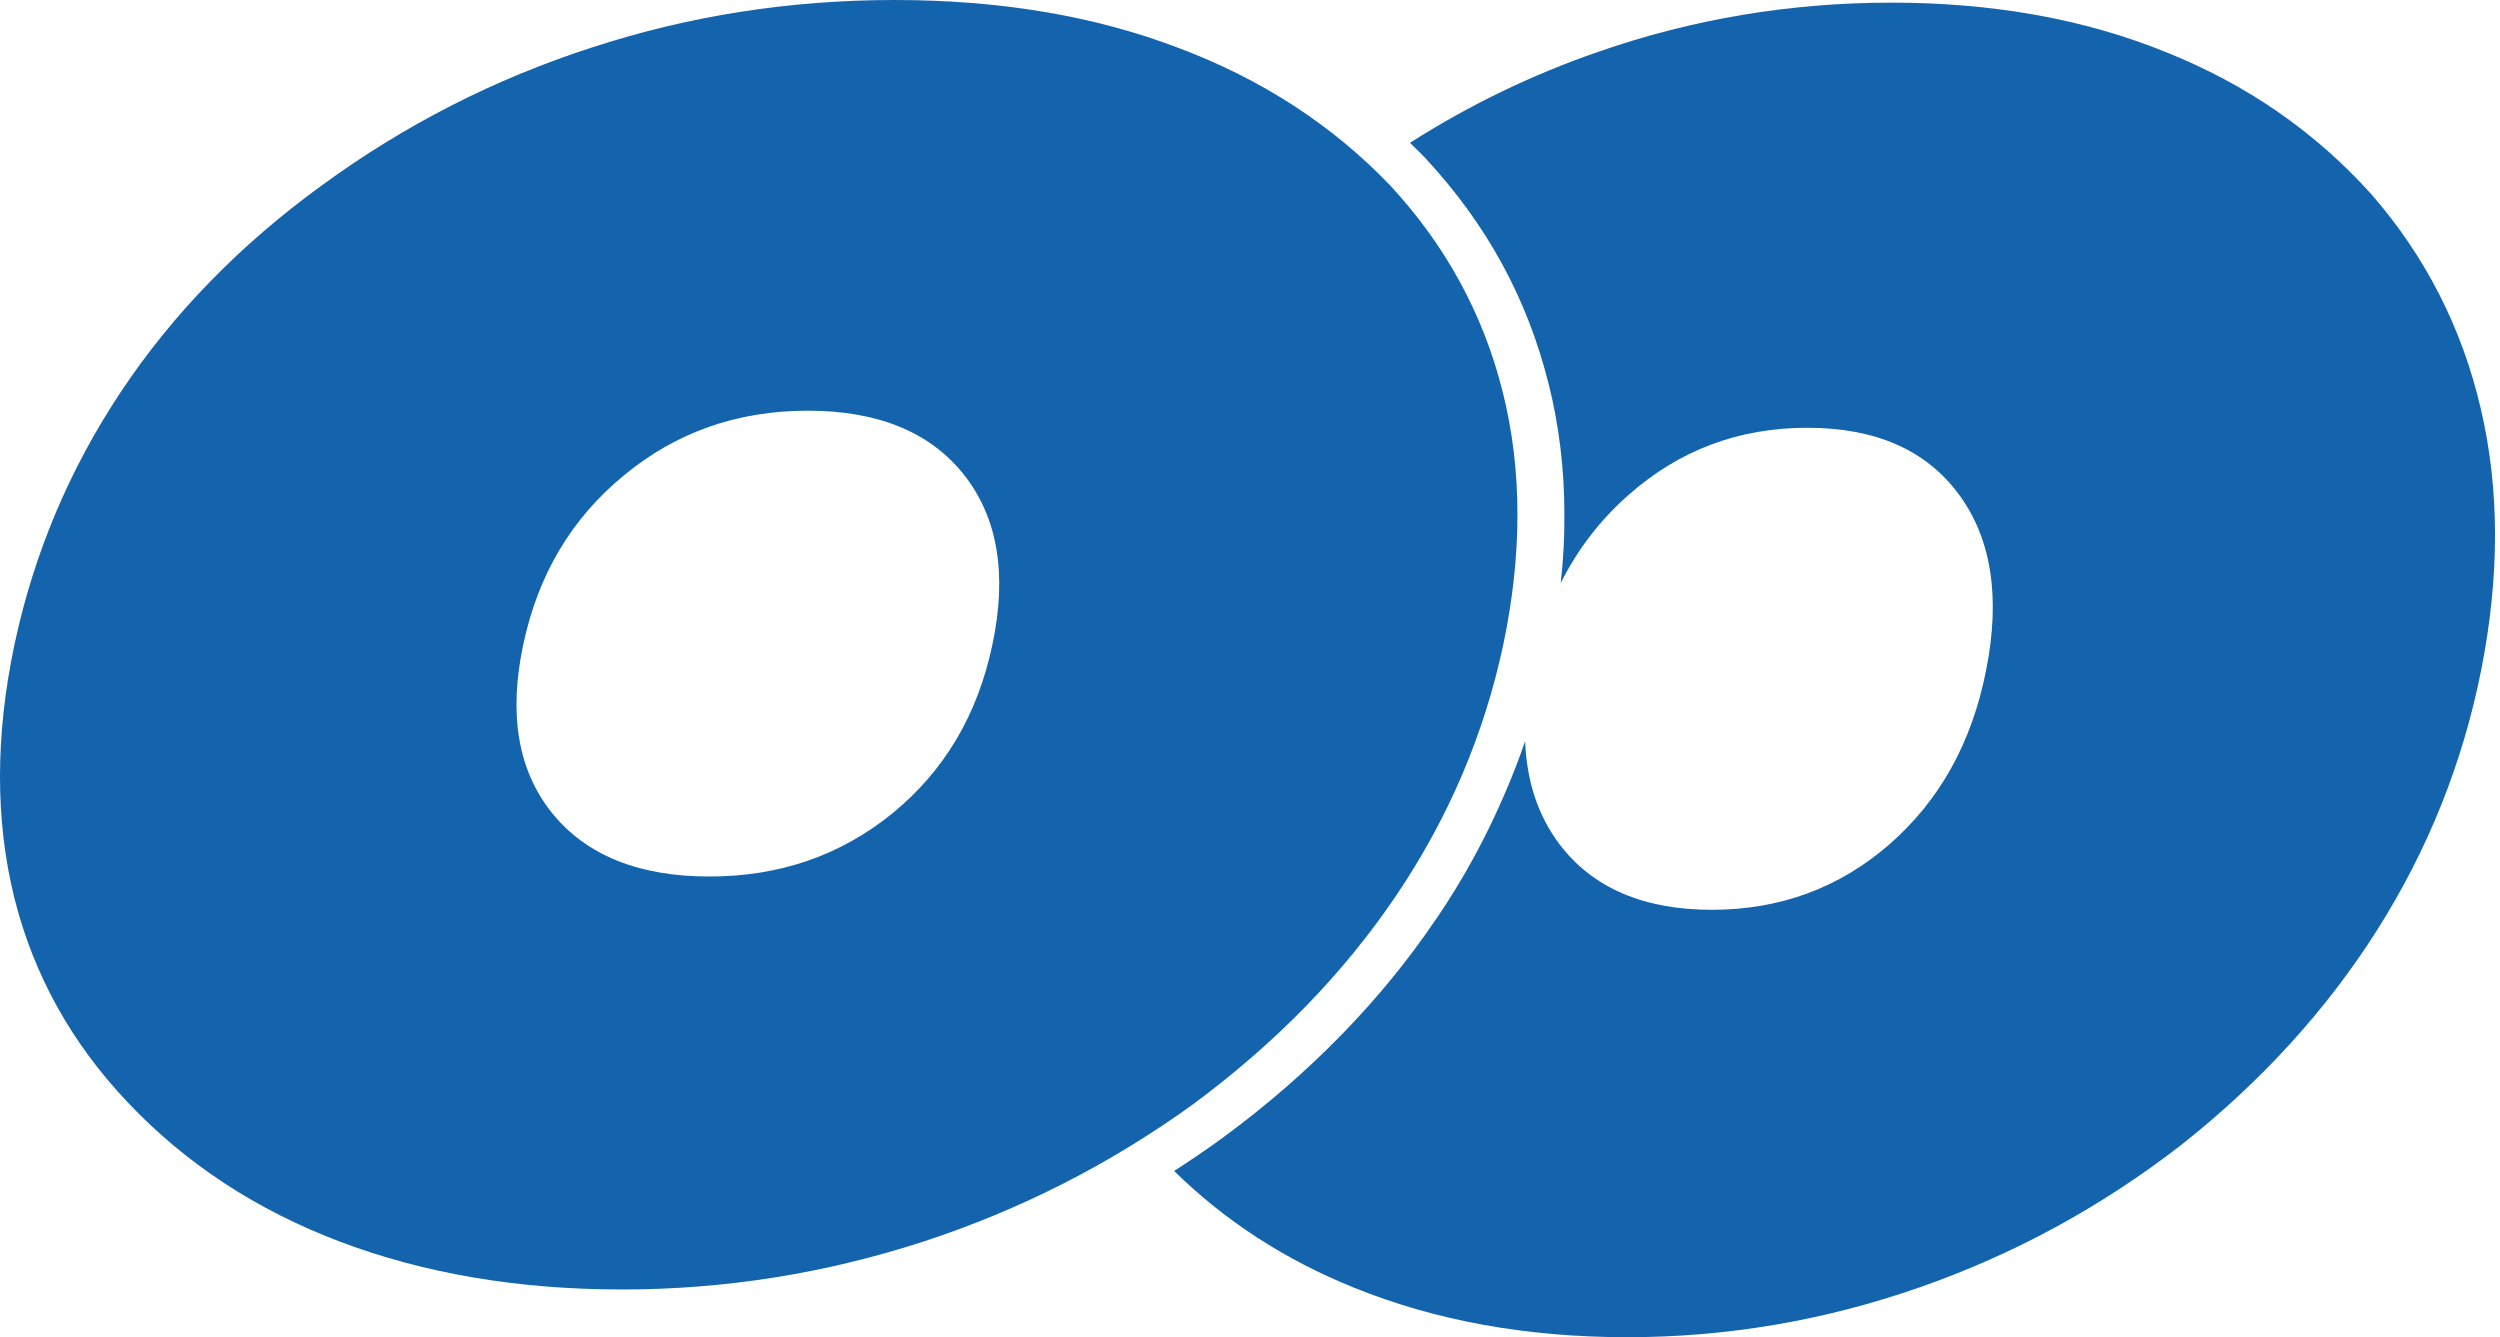
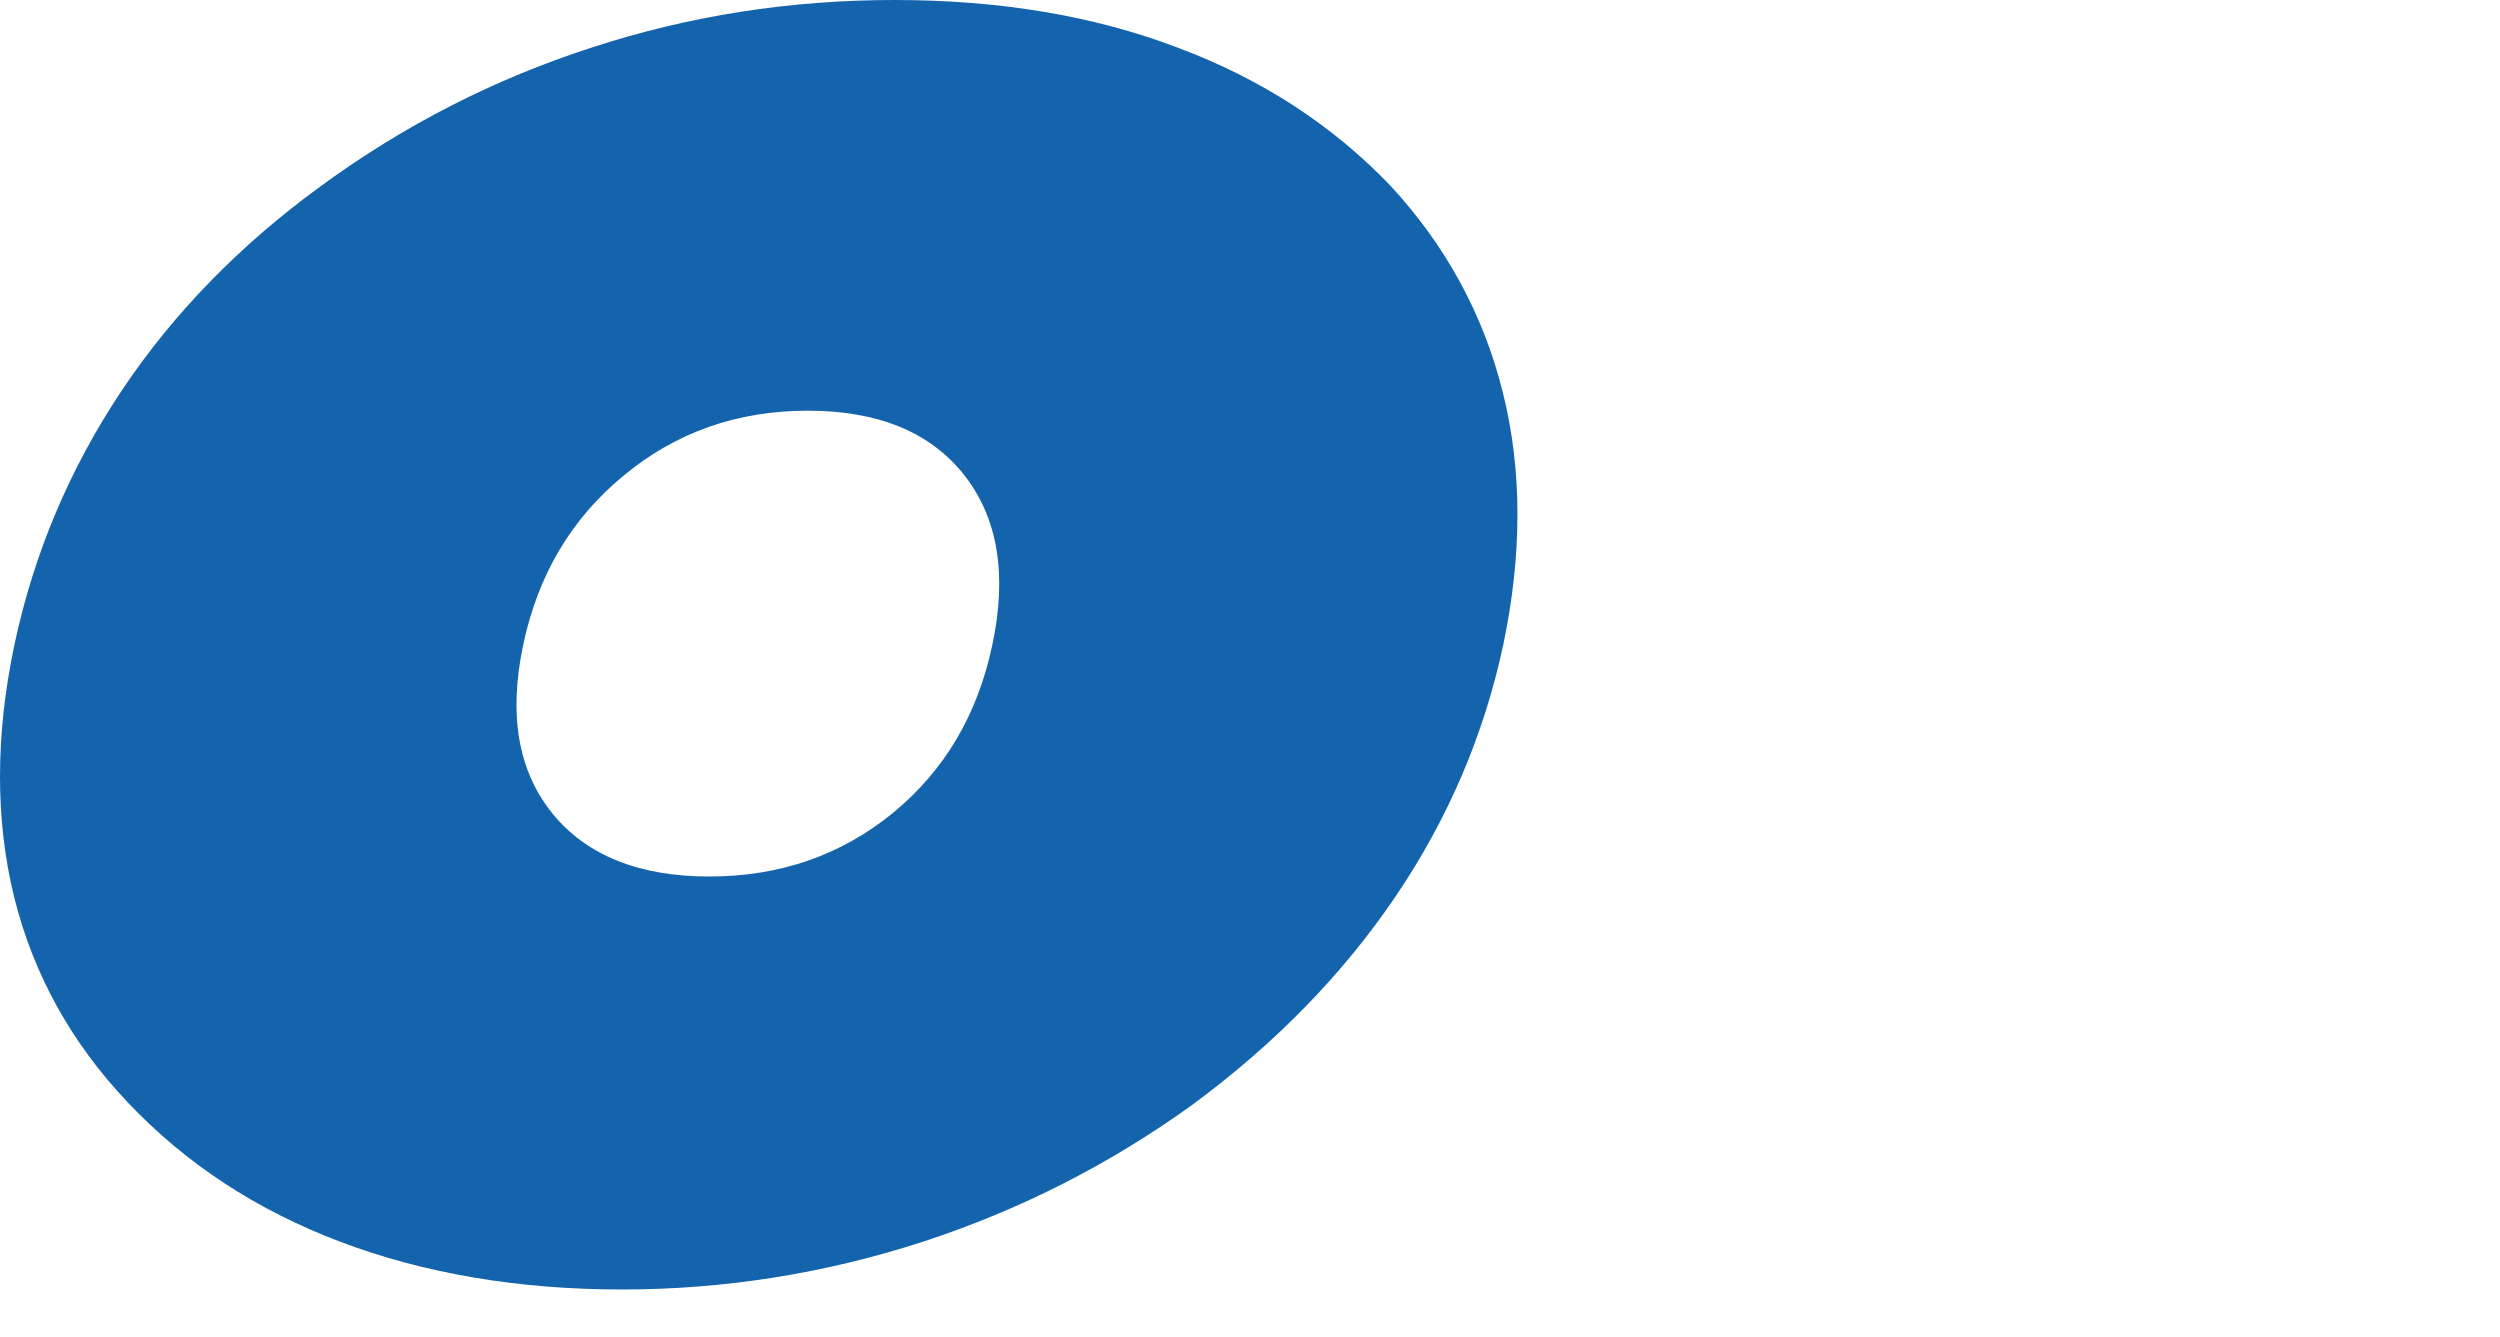
<svg xmlns="http://www.w3.org/2000/svg" width="501" height="268" viewBox="0 0 501 268" fill="none">
  <path fill-rule="evenodd" clip-rule="evenodd" d="M142.154 175.652C156.271 175.652 168.483 171.416 178.859 162.981C189.235 154.476 195.905 143.288 198.87 129.206C201.87 115.089 199.964 103.76 193.188 95.149C186.411 86.608 176 82.302 161.883 82.302C147.766 82.302 135.484 86.608 125.002 95.29C114.52 103.902 107.815 115.195 104.85 129.206C101.885 143.288 103.827 154.476 110.673 162.981C117.52 171.416 128.037 175.652 142.154 175.652ZM301.254 129.206C297.407 147.241 290.207 164.076 279.725 179.569C269.208 195.133 255.656 209.038 239.103 221.285C222.551 233.249 204.481 242.461 184.929 248.849C165.342 255.201 145.225 258.413 124.649 258.413C103.827 258.413 84.98 255.201 68.181 248.849C51.311 242.461 37.159 233.143 25.618 220.932C14.324 209.038 6.701 195.31 2.854 179.851C-0.957 164.358 -0.957 147.488 2.89 129.206C6.772 110.96 13.901 94.02 24.312 78.385C34.688 62.821 48.135 49.022 64.475 37.163C80.992 25.093 99.027 15.846 118.579 9.529C138.096 3.141 158.354 0 179.282 0C200.246 0 219.163 3.141 235.962 9.529C252.867 15.846 267.02 25.093 278.596 37.163C289.713 49.163 297.266 62.997 301.148 78.561C305.065 94.196 305.065 111.066 301.254 129.206Z" fill="#1464AD" />
-   <path fill-rule="evenodd" clip-rule="evenodd" d="M343.044 182.322C356.738 182.322 368.561 177.945 378.619 169.228C388.713 160.405 395.172 148.829 398.03 134.253C400.924 119.642 399.089 107.925 392.525 99.031C385.96 90.173 375.867 85.726 362.173 85.726C348.479 85.726 336.586 90.173 326.422 99.137C320.704 104.149 316.151 110.078 312.763 116.854C313.293 112.195 313.54 107.607 313.504 103.125C313.504 94.055 312.446 85.267 310.328 76.832V76.867C308.211 68.432 305.14 60.456 301.046 52.939C296.952 45.422 291.87 38.434 285.87 31.94L285.8 31.834C284.741 30.74 283.647 29.681 282.553 28.622C294.411 21.07 306.94 14.999 320.21 10.411C339.127 3.812 358.75 0.529 379.043 0.529C399.336 0.529 417.688 3.812 433.958 10.411C450.334 16.94 464.063 26.505 475.286 38.998C486.085 51.421 493.391 65.75 497.132 81.844C500.944 98.008 500.944 115.477 497.238 134.253C493.532 152.923 486.544 170.322 476.38 186.38C466.18 202.474 453.052 216.873 436.993 229.543C420.971 241.931 403.465 251.46 384.478 258.06C365.526 264.659 346.009 267.977 326.104 267.977C305.916 267.977 287.67 264.659 271.365 258.06C257.46 252.448 245.46 244.649 235.296 234.661C238.684 232.473 241.966 230.249 245.213 227.885L245.284 227.814C253.93 221.461 261.765 214.615 268.824 207.38C275.953 200.074 282.27 192.345 287.776 184.192V184.228C293.282 176.146 297.94 167.569 301.752 158.605C303.164 155.288 304.469 151.935 305.634 148.547C305.952 156.629 308.246 163.511 312.552 169.228C319.187 177.945 329.386 182.322 343.044 182.322Z" fill="#1464AD" />
</svg>